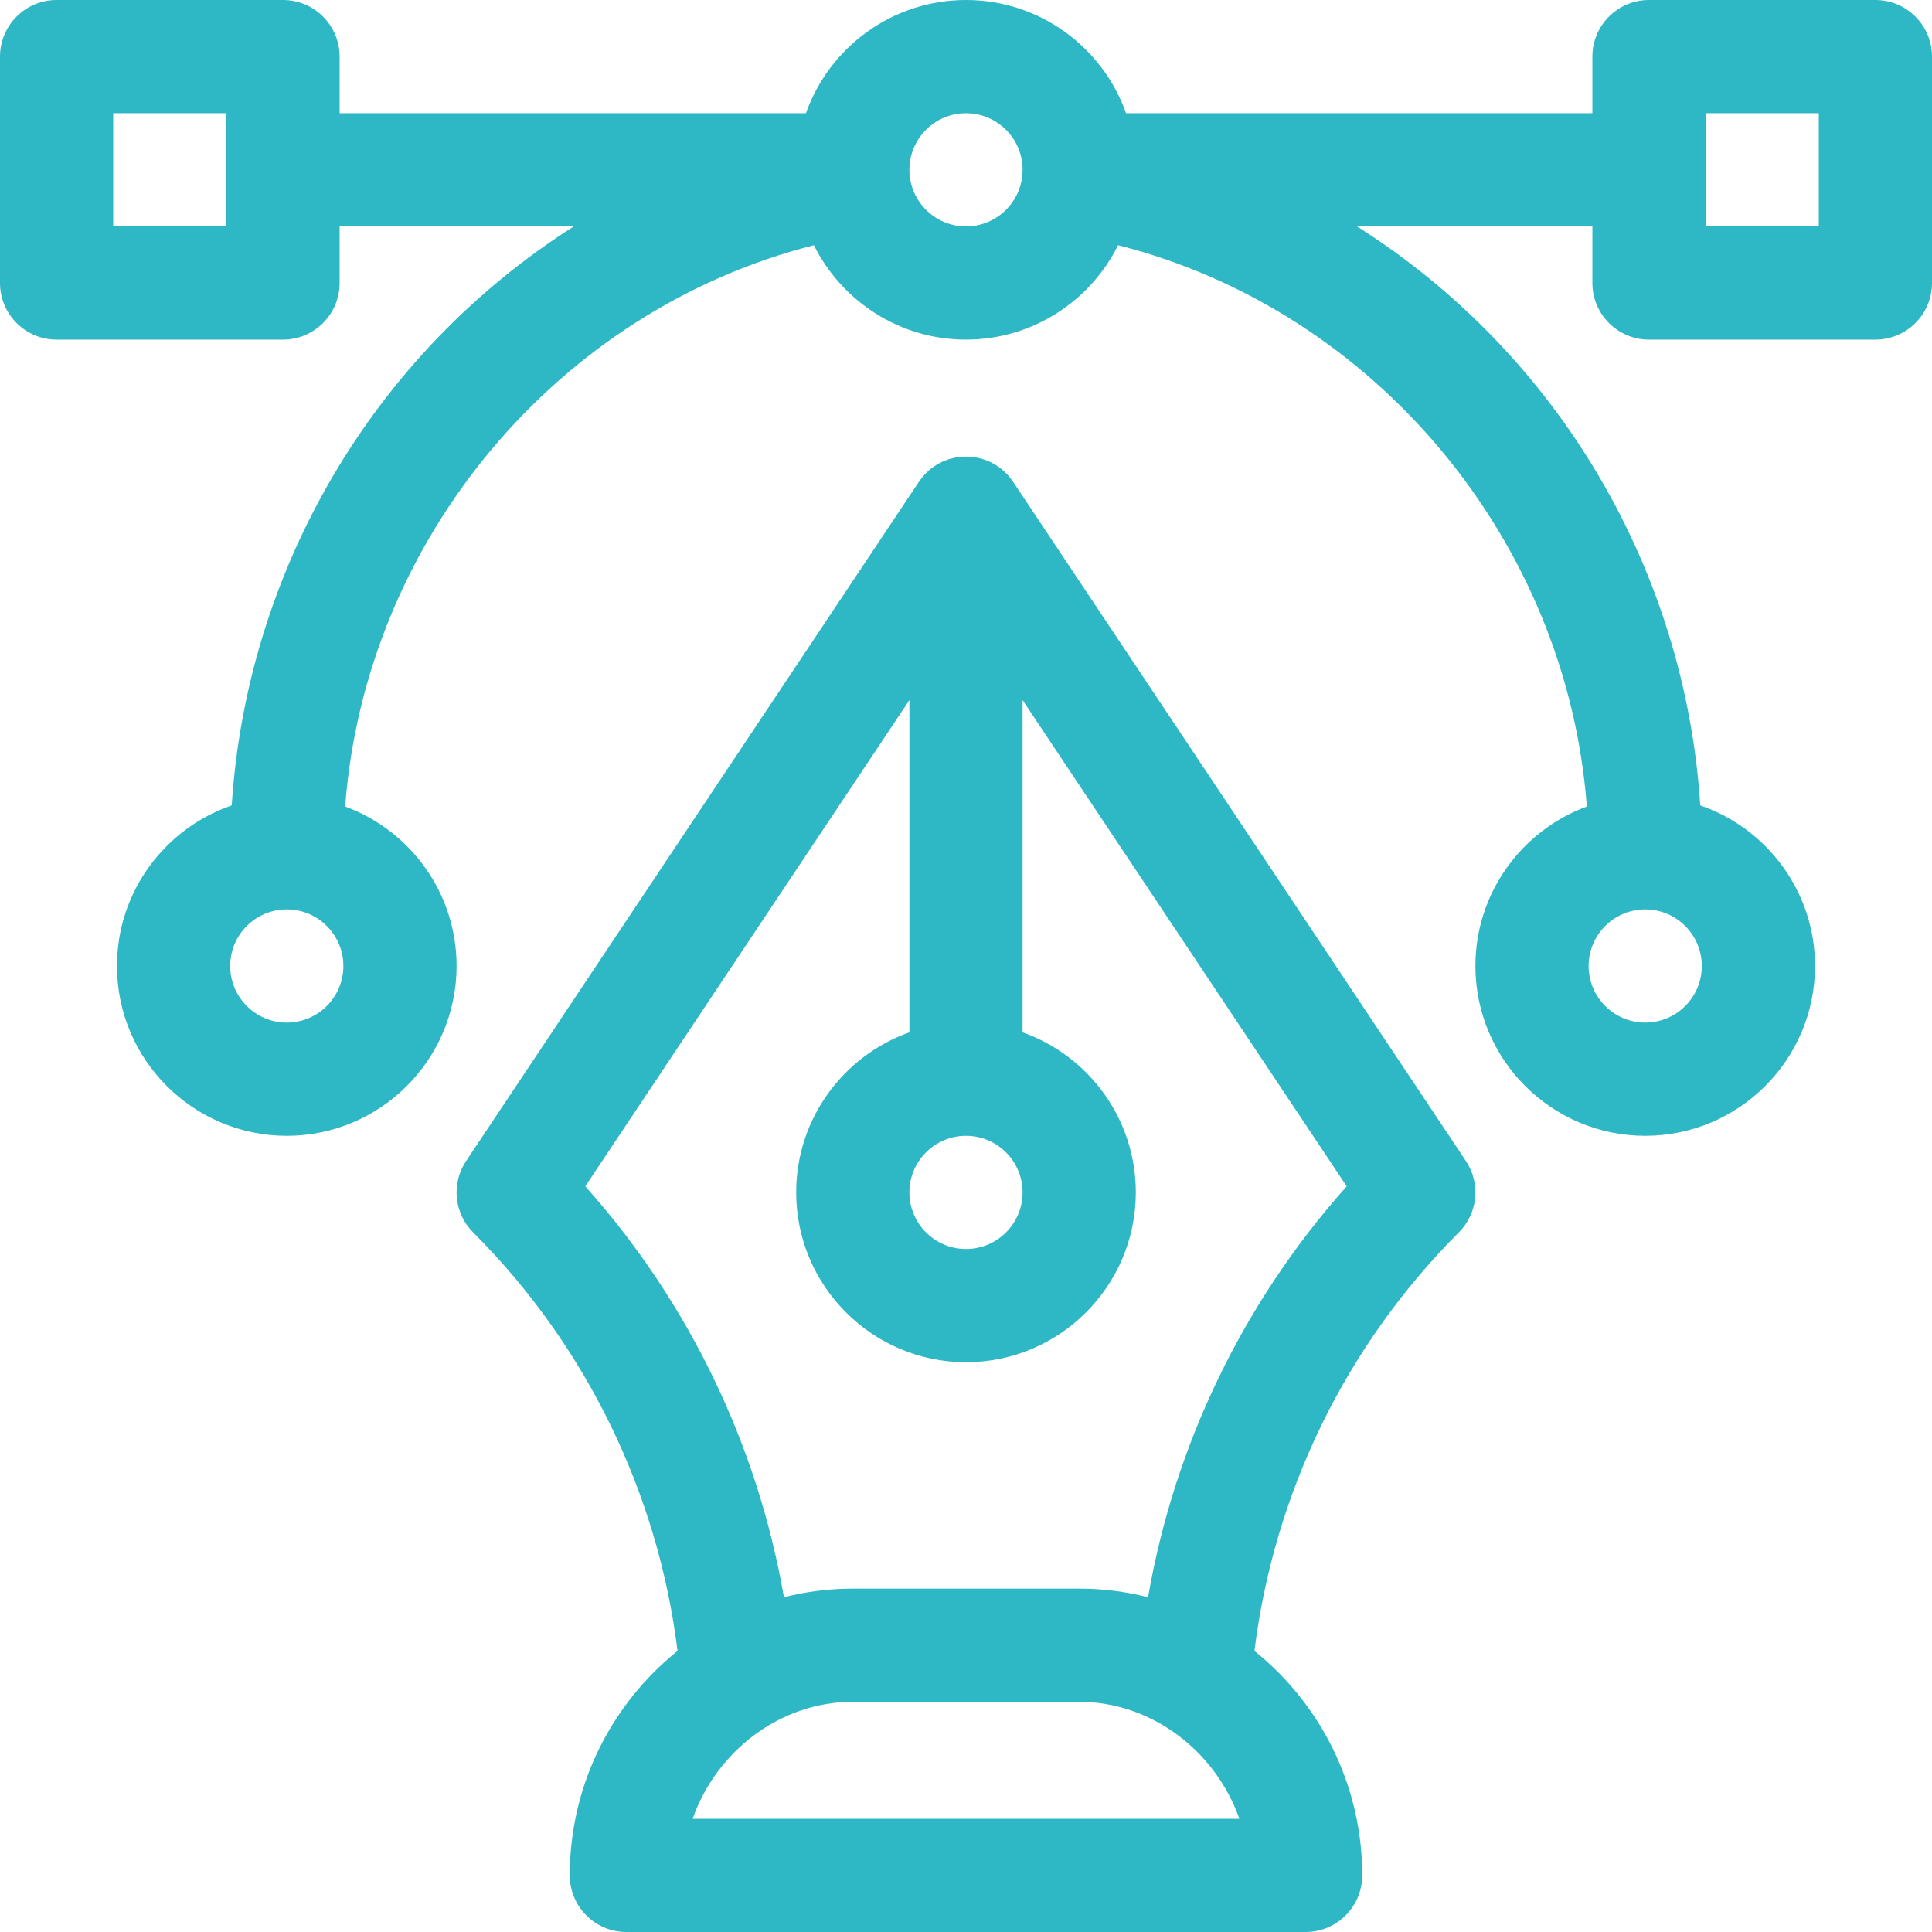
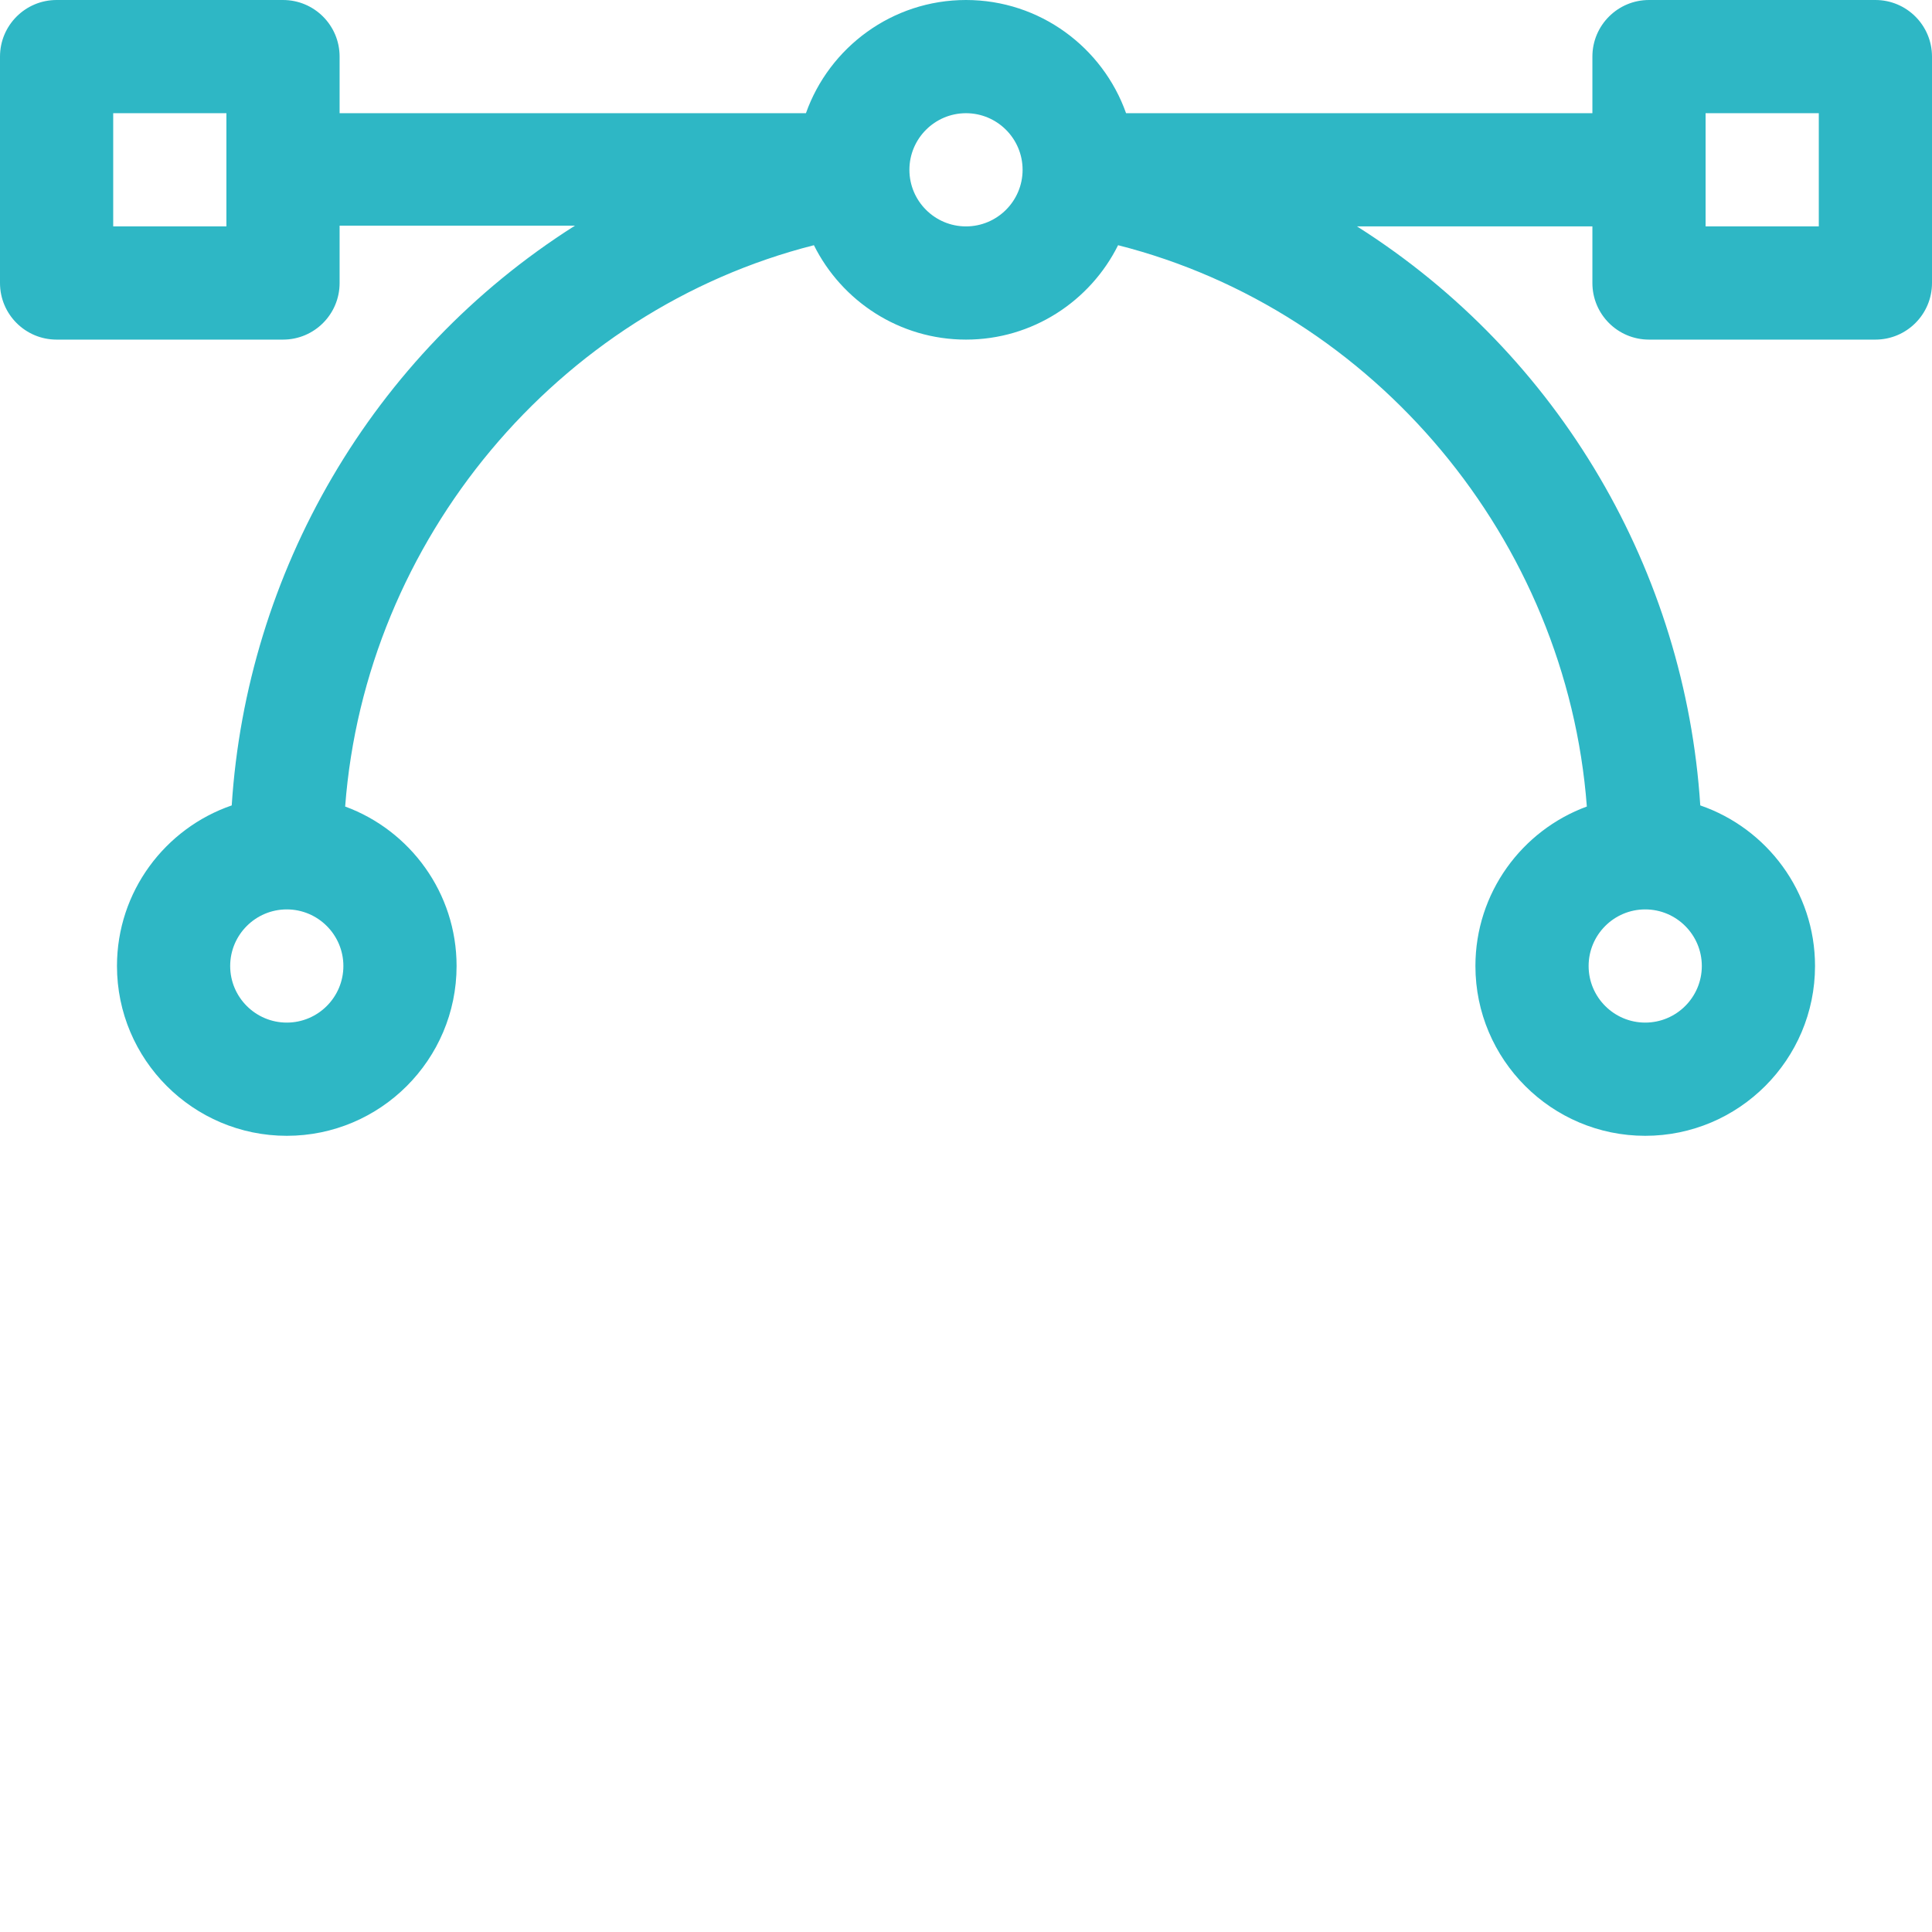
<svg xmlns="http://www.w3.org/2000/svg" width="150" height="150" viewBox="0 0 150 150" fill="none">
  <path d="M145.605 0H128.027C125.6 0 123.633 1.968 123.633 4.395V8.789H87.428C85.614 3.674 80.729 0 75 0C69.271 0 64.386 3.674 62.572 8.789H26.367V4.395C26.367 1.968 24.4 0 21.973 0H4.395C1.968 0 0 1.968 0 4.395V21.973C0 24.4 1.968 26.367 4.395 26.367H21.973C24.4 26.367 26.367 24.4 26.367 21.973V17.52H44.642C28.787 27.561 19.15 44.524 17.991 62.532C12.814 64.312 9.082 69.227 9.082 75C9.082 82.269 14.996 88.184 22.266 88.184C29.535 88.184 35.449 82.269 35.449 75C35.449 69.322 31.841 64.471 26.798 62.619C28.358 41.922 43.262 24.096 63.192 19.038C65.353 23.377 69.832 26.367 75 26.367C80.168 26.367 84.647 23.377 86.808 19.038C106.738 24.096 121.642 41.922 123.202 62.619C118.159 64.471 114.551 69.322 114.551 75C114.551 82.269 120.465 88.184 127.734 88.184C135.004 88.184 140.918 82.269 140.918 75C140.918 69.227 137.186 64.312 132.009 62.532C130.848 44.488 121.182 27.6 105.358 17.578H123.633V21.973C123.633 24.4 125.6 26.367 128.027 26.367H145.605C148.032 26.367 150 24.4 150 21.973V4.395C150 1.968 148.032 0 145.605 0ZM17.578 17.578H8.789V8.789H17.578V17.578ZM22.266 79.394C19.843 79.394 17.871 77.423 17.871 75C17.871 72.577 19.843 70.606 22.266 70.606C24.689 70.606 26.66 72.577 26.66 75C26.66 77.423 24.689 79.394 22.266 79.394ZM75 17.578C72.577 17.578 70.606 15.607 70.606 13.184C70.606 10.76 72.577 8.789 75 8.789C77.423 8.789 79.394 10.76 79.394 13.184C79.394 15.607 77.423 17.578 75 17.578ZM127.734 70.606C130.158 70.606 132.129 72.577 132.129 75C132.129 77.423 130.158 79.394 127.734 79.394C125.311 79.394 123.34 77.423 123.34 75C123.34 72.577 125.311 70.606 127.734 70.606ZM141.211 17.578H132.422V8.789H141.211V17.578Z" fill="#2EB7C5" />
-   <path d="M113.812 90.14L78.656 37.406C78.655 37.404 78.654 37.403 78.652 37.401C78.64 37.382 78.626 37.364 78.613 37.346C78.553 37.258 78.489 37.174 78.423 37.091C76.571 34.79 73.045 34.946 71.387 37.346C71.374 37.364 71.36 37.382 71.347 37.401C71.346 37.403 71.345 37.404 71.344 37.406L36.188 90.141C35.025 91.883 35.255 94.204 36.736 95.686C45.504 104.453 51.085 115.914 52.605 128.176C51.922 128.728 51.264 129.318 50.639 129.958C46.511 134.18 44.238 139.737 44.238 145.605C44.238 148.032 46.206 150 48.633 150H101.367C103.794 150 105.762 148.032 105.762 145.605C105.762 139.737 103.489 134.18 99.361 129.957C98.736 129.318 98.078 128.728 97.395 128.176C98.915 115.913 104.495 104.452 113.263 95.686C114.745 94.204 114.975 91.883 113.812 90.14ZM75 88.184C77.423 88.184 79.394 90.155 79.394 92.578C79.394 95.001 77.423 96.973 75 96.973C72.577 96.973 70.605 95.001 70.605 92.578C70.605 90.155 72.577 88.184 75 88.184ZM53.777 141.211C55.605 135.986 60.562 132.129 66.211 132.129H83.789C89.438 132.129 94.395 135.986 96.223 141.211H53.777ZM89.134 124.009C87.406 123.567 85.614 123.34 83.789 123.34H66.211C64.386 123.34 62.594 123.567 60.866 124.009C58.809 112.165 53.468 101.093 45.441 92.105L70.605 54.358V80.151C65.49 81.965 61.816 86.849 61.816 92.578C61.816 99.848 67.731 105.762 75 105.762C82.269 105.762 88.184 99.848 88.184 92.578C88.184 86.849 84.509 81.965 79.394 80.151V54.358L104.559 92.105C96.532 101.092 91.191 112.164 89.134 124.009Z" fill="#2EB7C5" />
</svg>